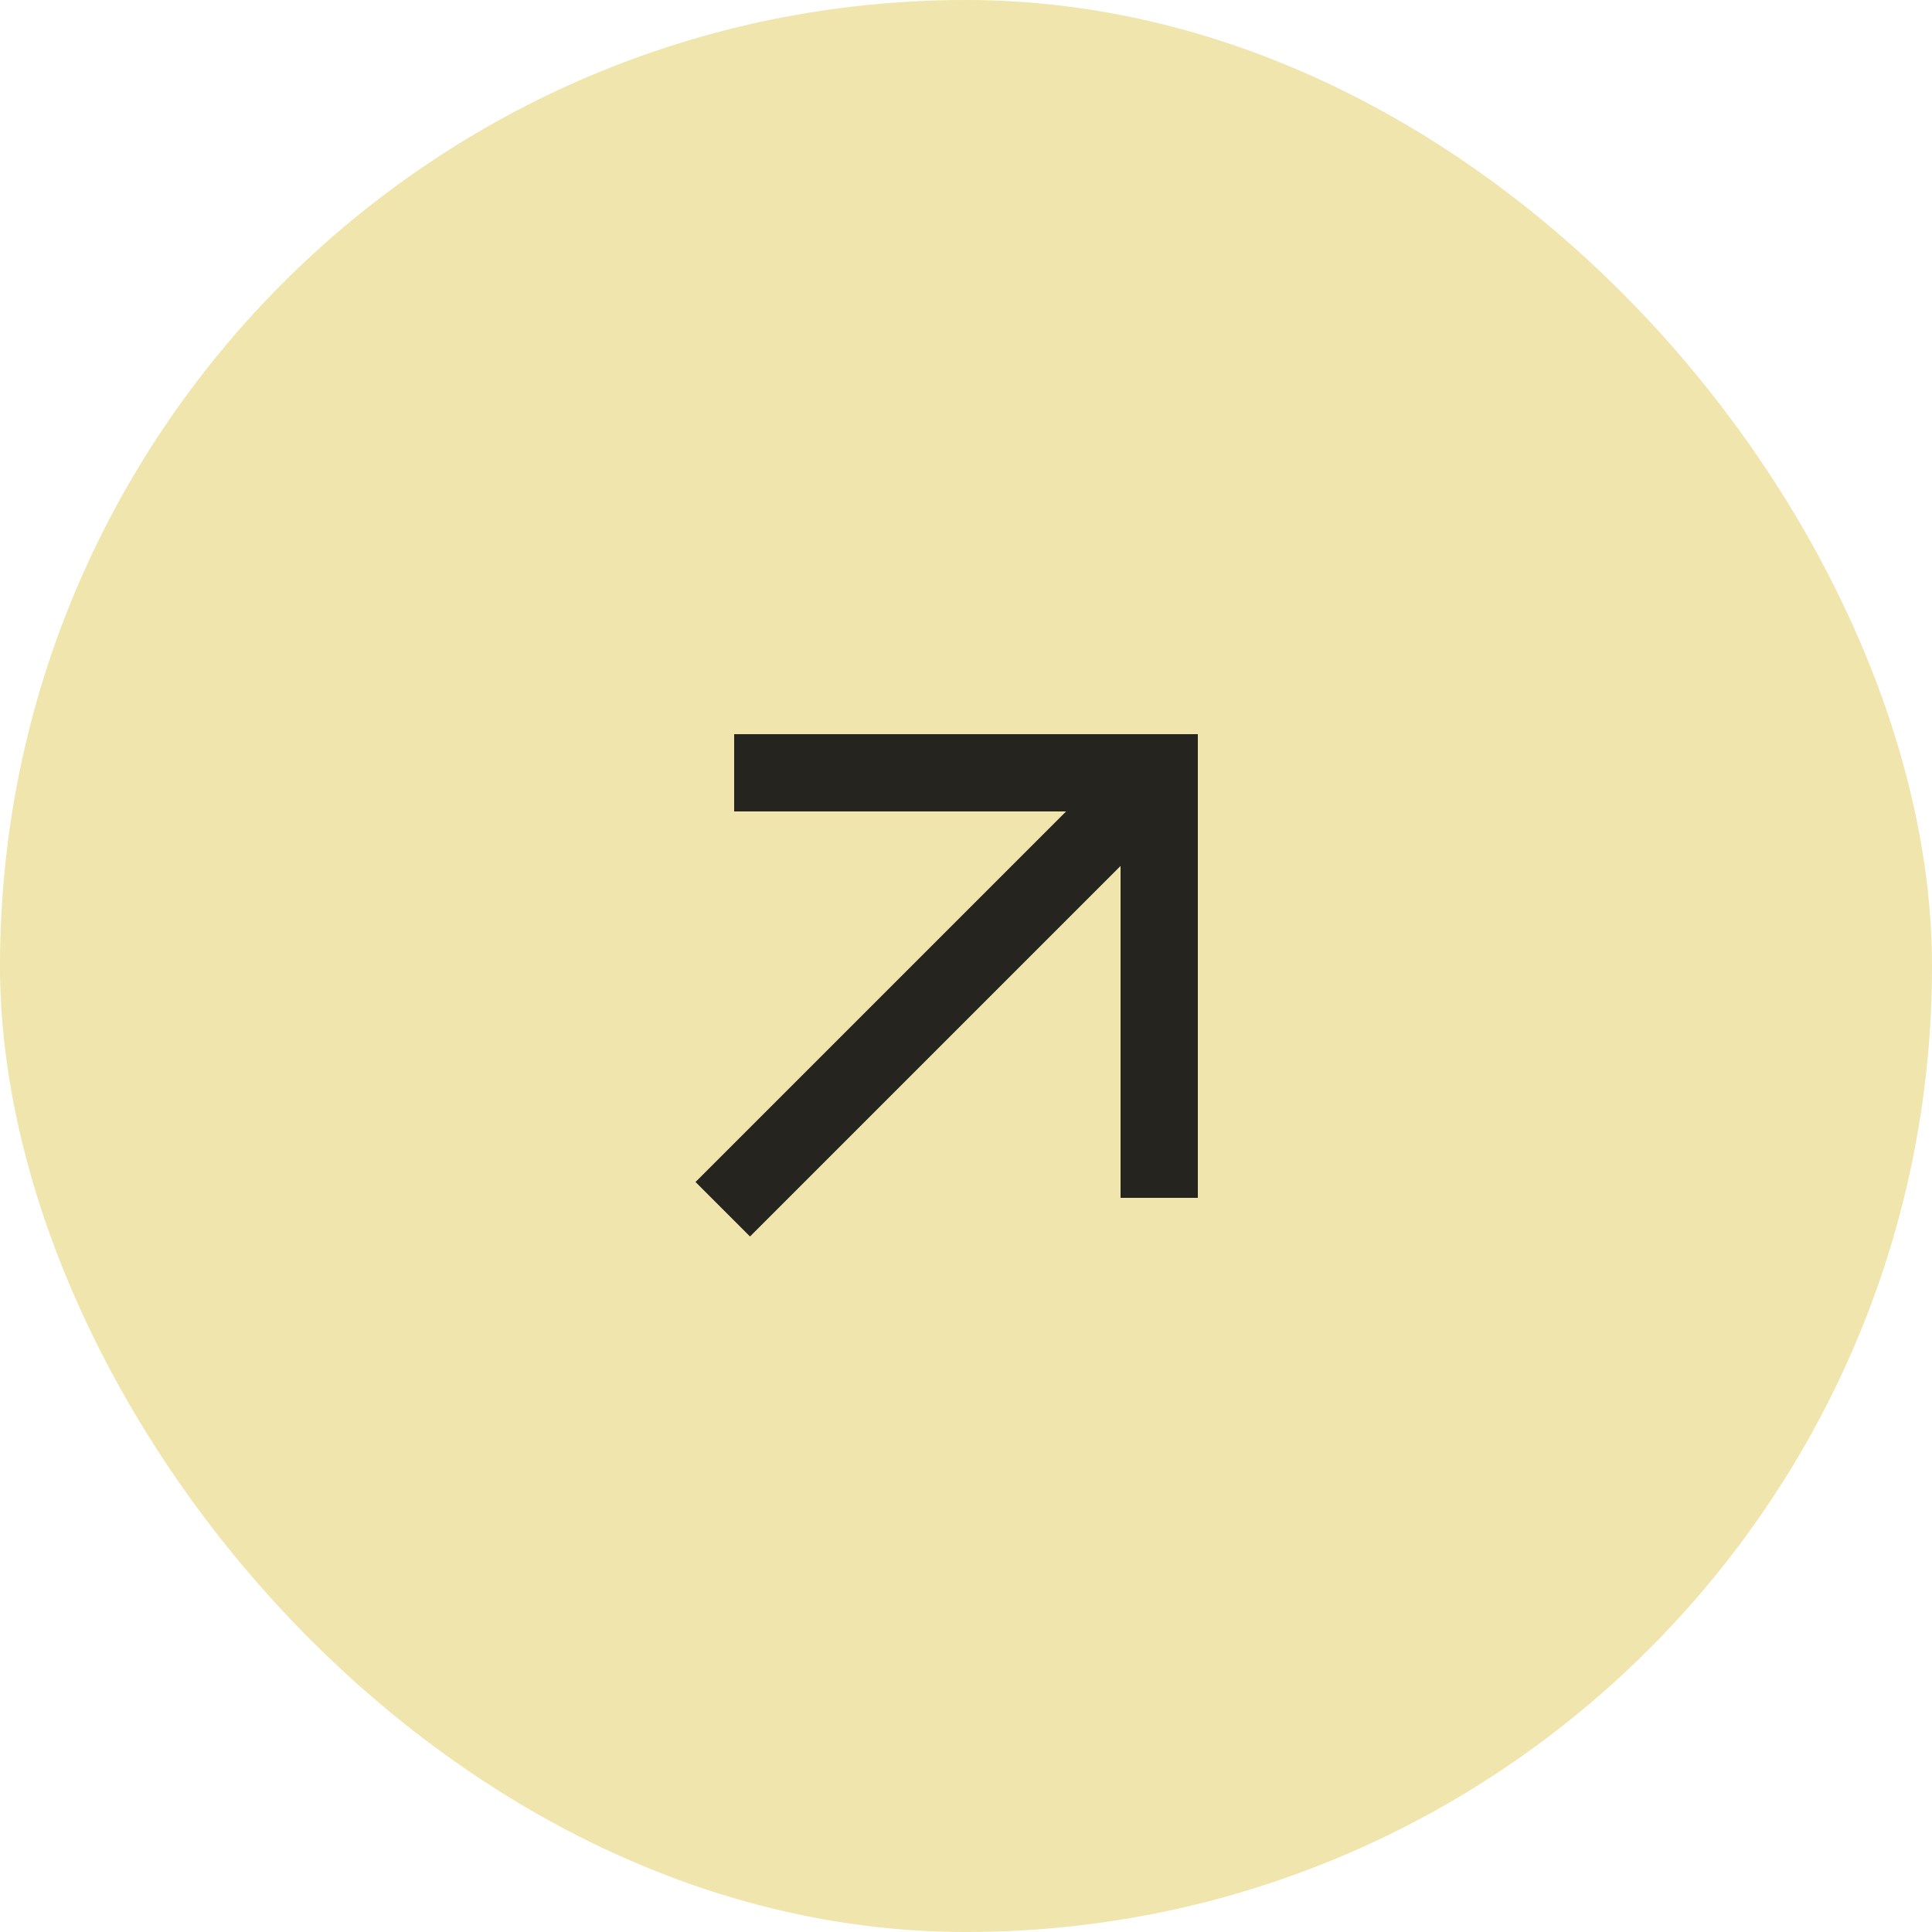
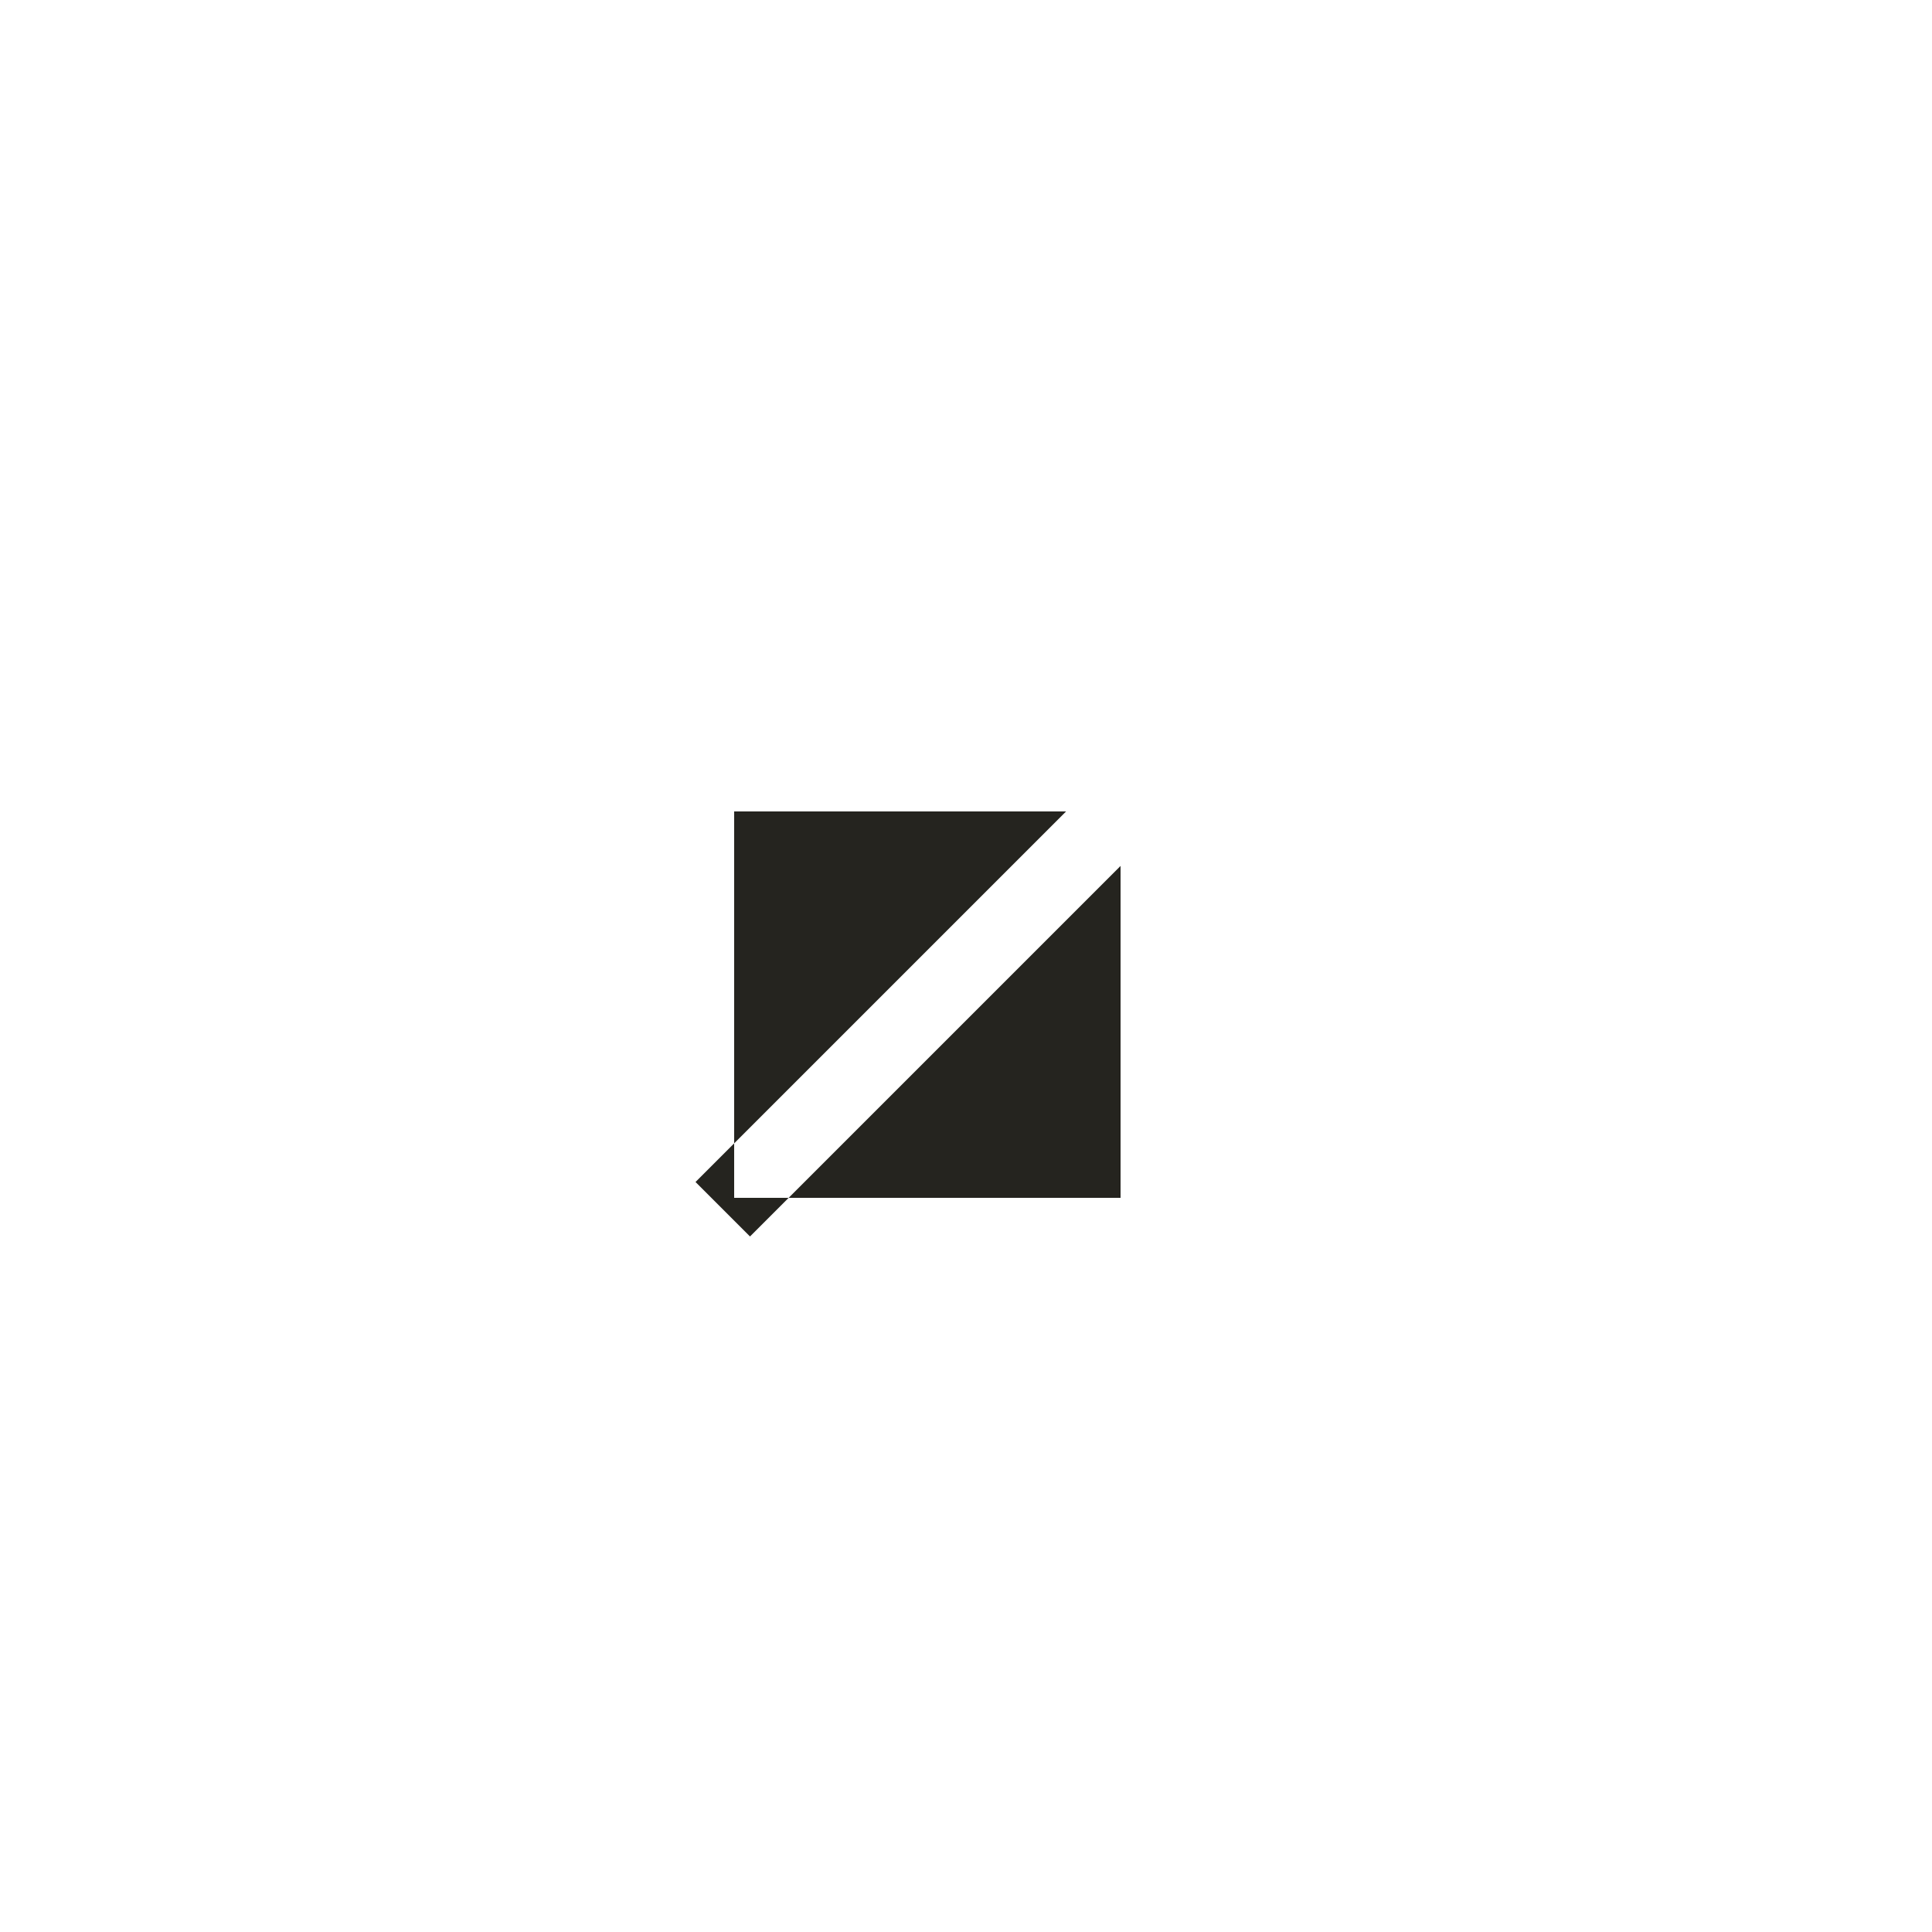
<svg xmlns="http://www.w3.org/2000/svg" width="30" height="30" viewBox="0 0 30 30" fill="none">
-   <rect width="30" height="30" rx="15" fill="#F0E5AD" />
-   <path d="M11.4 11.4V12.6H16.554L10.8 18.354L11.646 19.2L17.4 13.446V18.6H18.6V11.4H11.4Z" fill="#25241F" />
+   <path d="M11.4 11.4V12.6H16.554L10.8 18.354L11.646 19.2L17.4 13.446V18.6H18.6H11.4Z" fill="#25241F" />
</svg>